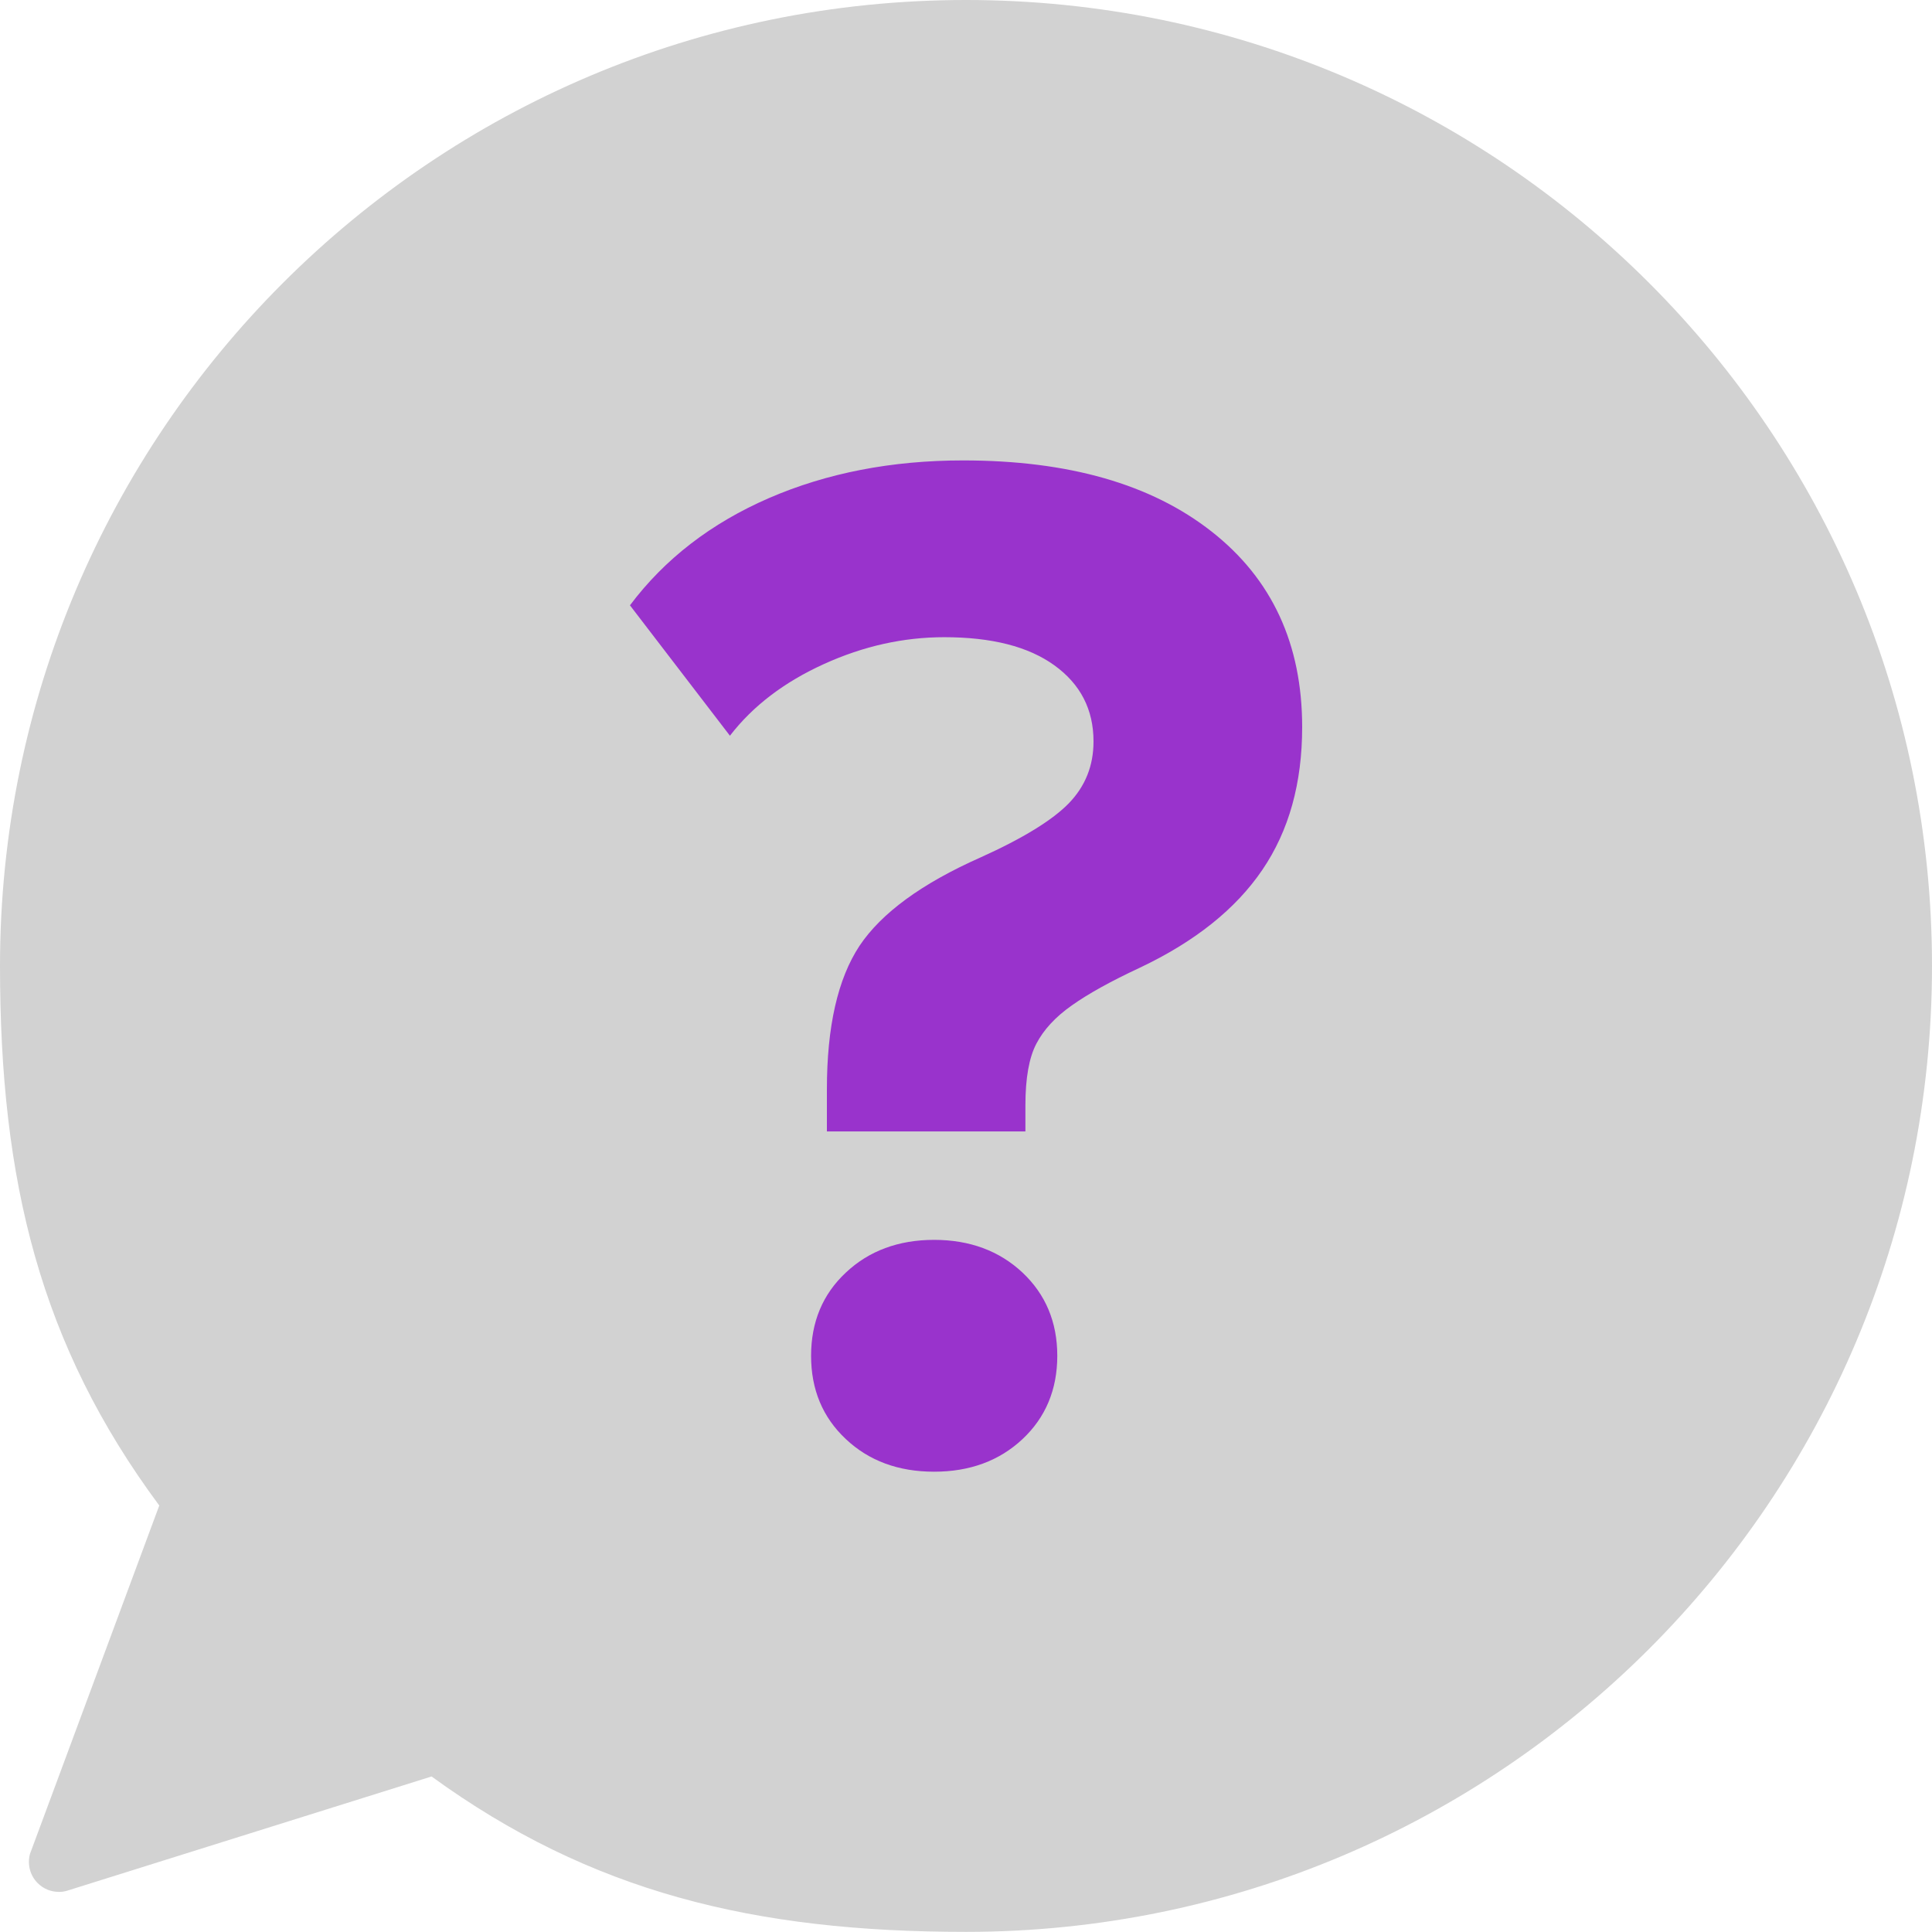
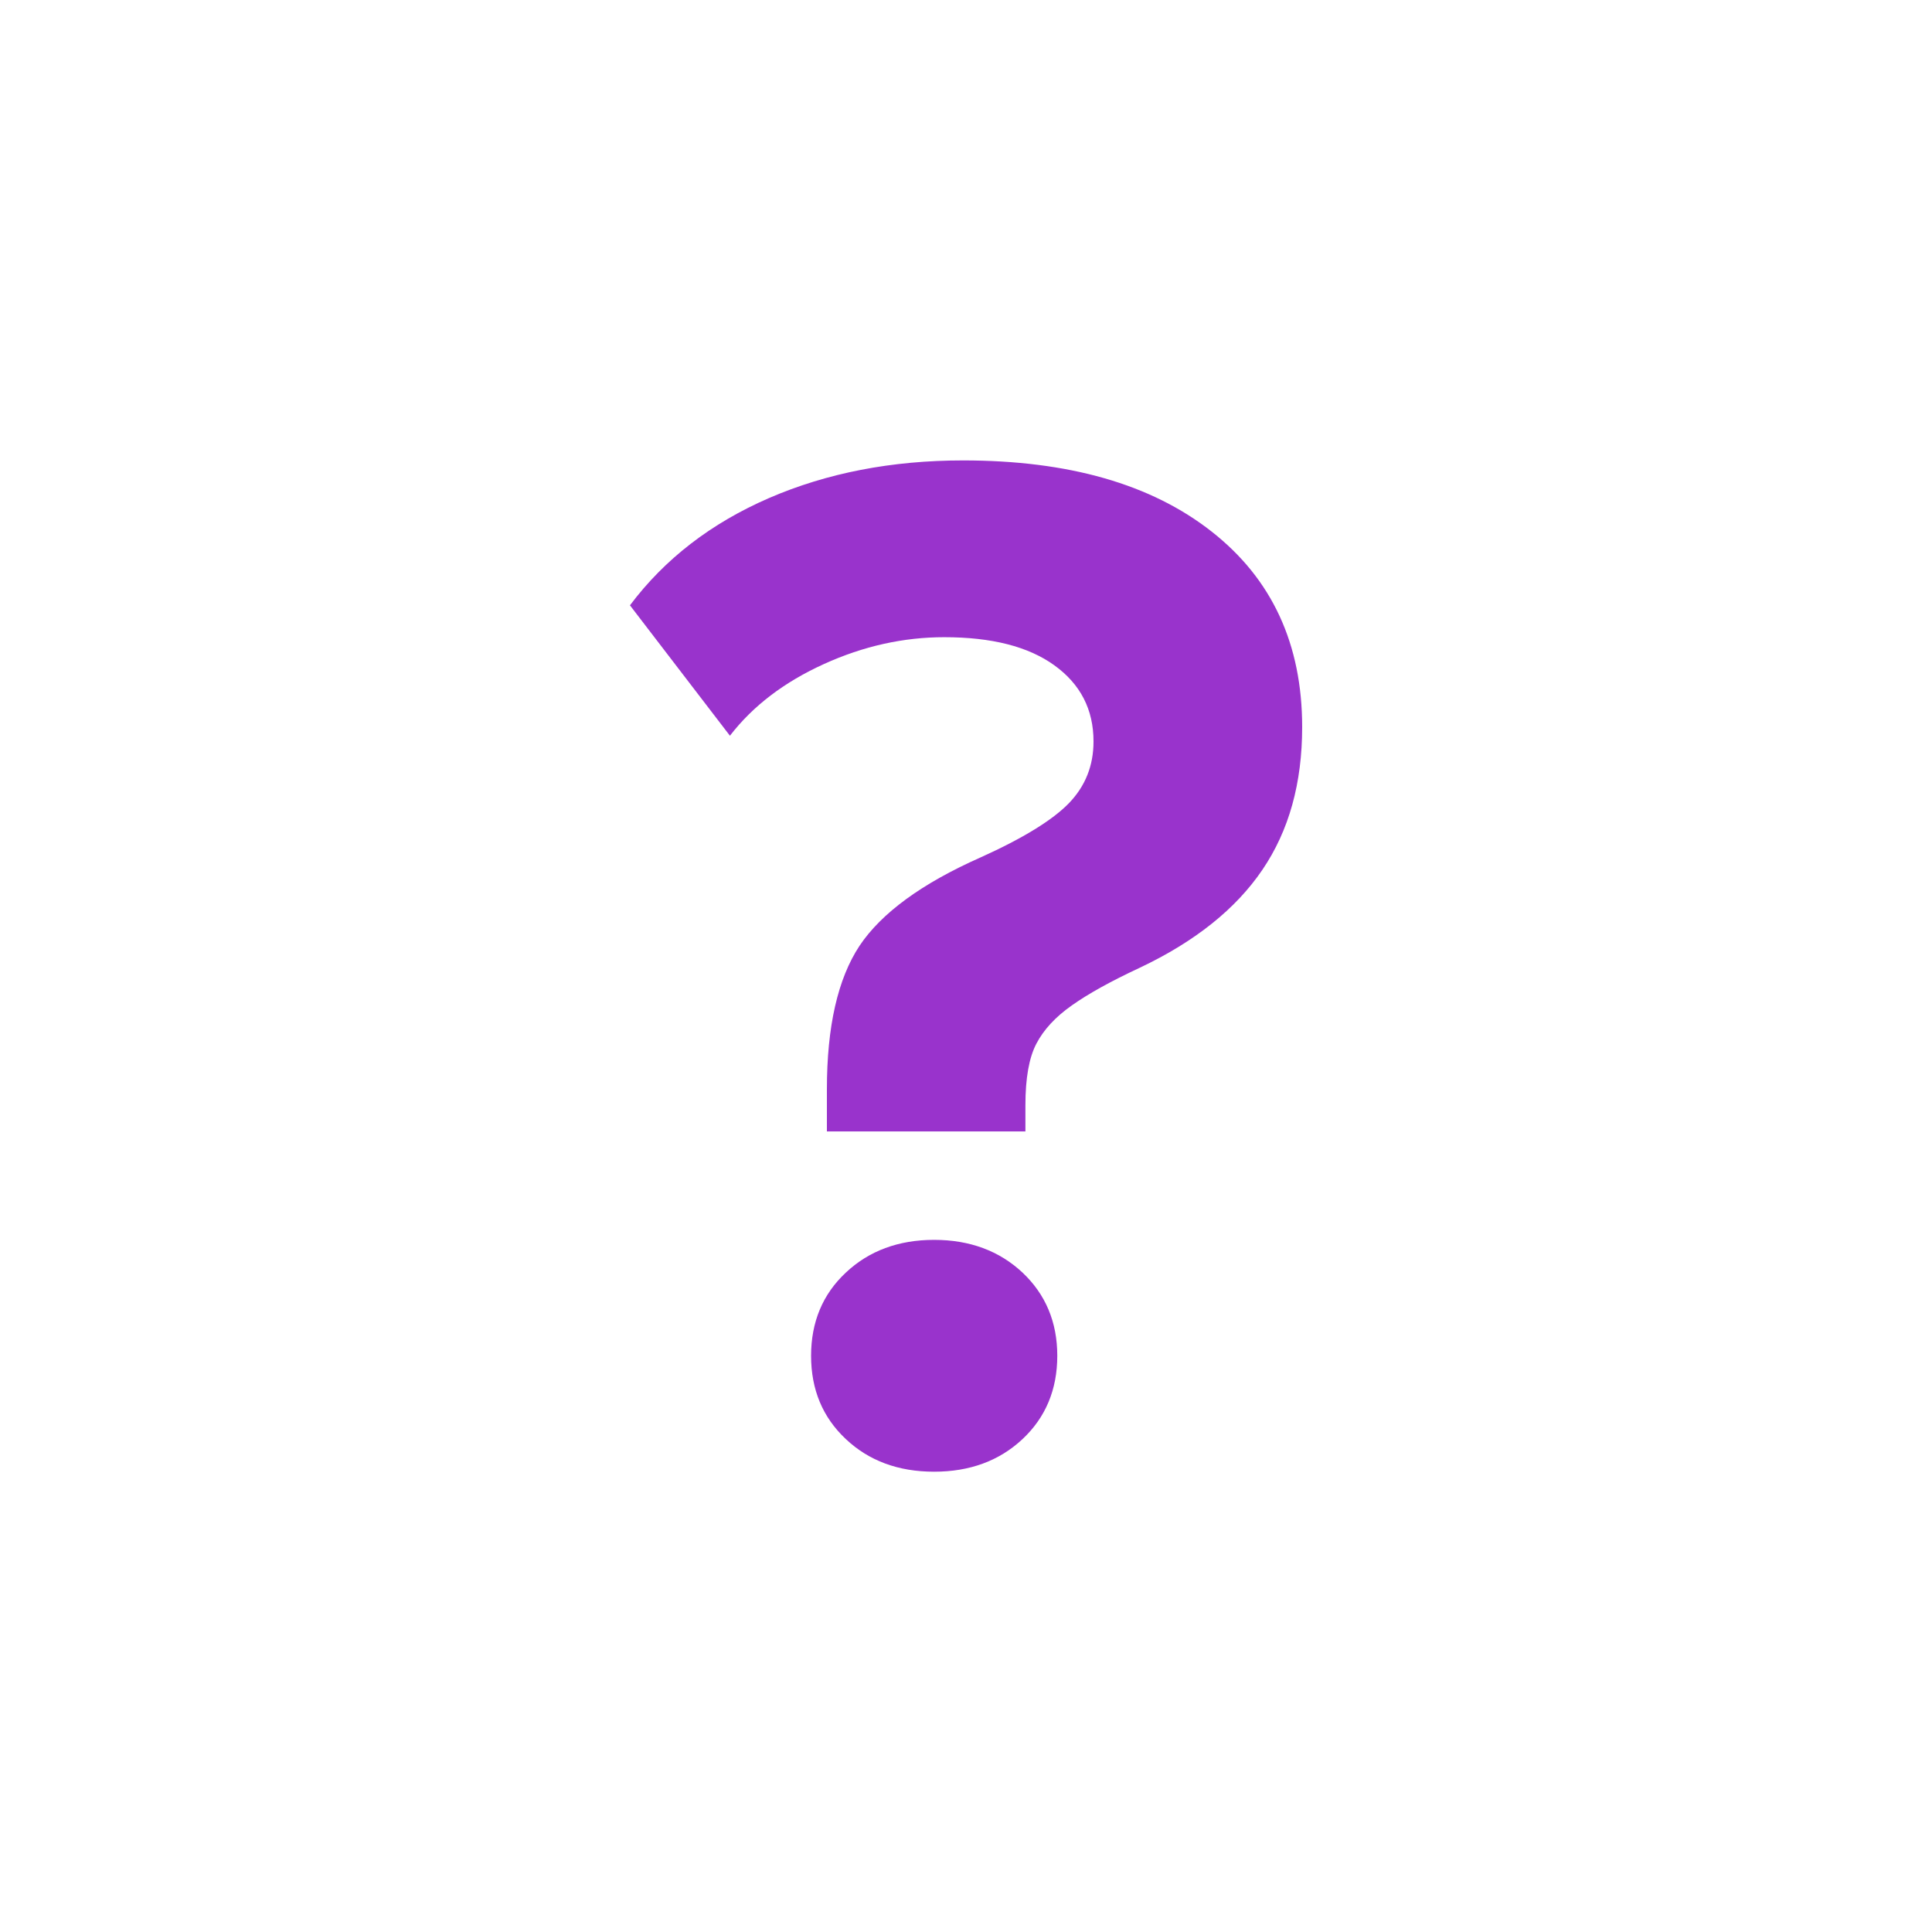
<svg xmlns="http://www.w3.org/2000/svg" id="Layer_1" data-name="Layer 1" width="16" height="16" viewBox="0 0 16 16">
-   <path d="M8,0C3.582,0,0,3.582,0,8c0,1.783.333,3.138,1.319,4.468L.248,15.354c-.023.086.001.178.064.241.048.048.111.073.177.073.021,0,.043-.003.064-.009l3.021-.947c1.319.958,2.671,1.287,4.426,1.287,4.418,0,8-3.582,8-8S12.418,0,8,0Z" fill="#d2d2d2" />
  <path d="M9.056,6.14c0-.264-.108-.474-.324-.63s-.52-.233-.912-.233c-.336,0-.668.073-.996.222s-.588.346-.779.594l-.828-1.08c.288-.384.672-.68,1.151-.888.48-.208,1.017-.312,1.608-.312.872,0,1.558.196,2.058.589.5.392.75.932.75,1.619,0,.465-.109.858-.33,1.183-.22.324-.558.594-1.014.81-.24.112-.428.216-.563.312-.137.096-.234.202-.294.317-.061.116-.091.286-.091.511v.216h-1.644v-.349c0-.52.09-.915.27-1.188.181-.271.515-.516,1.002-.732.353-.159.597-.31.732-.449.136-.141.204-.311.204-.511ZM7.736,12.188c-.296,0-.54-.09-.731-.27-.192-.18-.288-.41-.288-.69,0-.279.096-.51.288-.689.191-.18.436-.271.731-.271s.54.091.732.271c.191.18.288.41.288.689,0,.28-.097.511-.288.69-.192.18-.437.27-.732.27Z" fill="#93c" />
</svg>